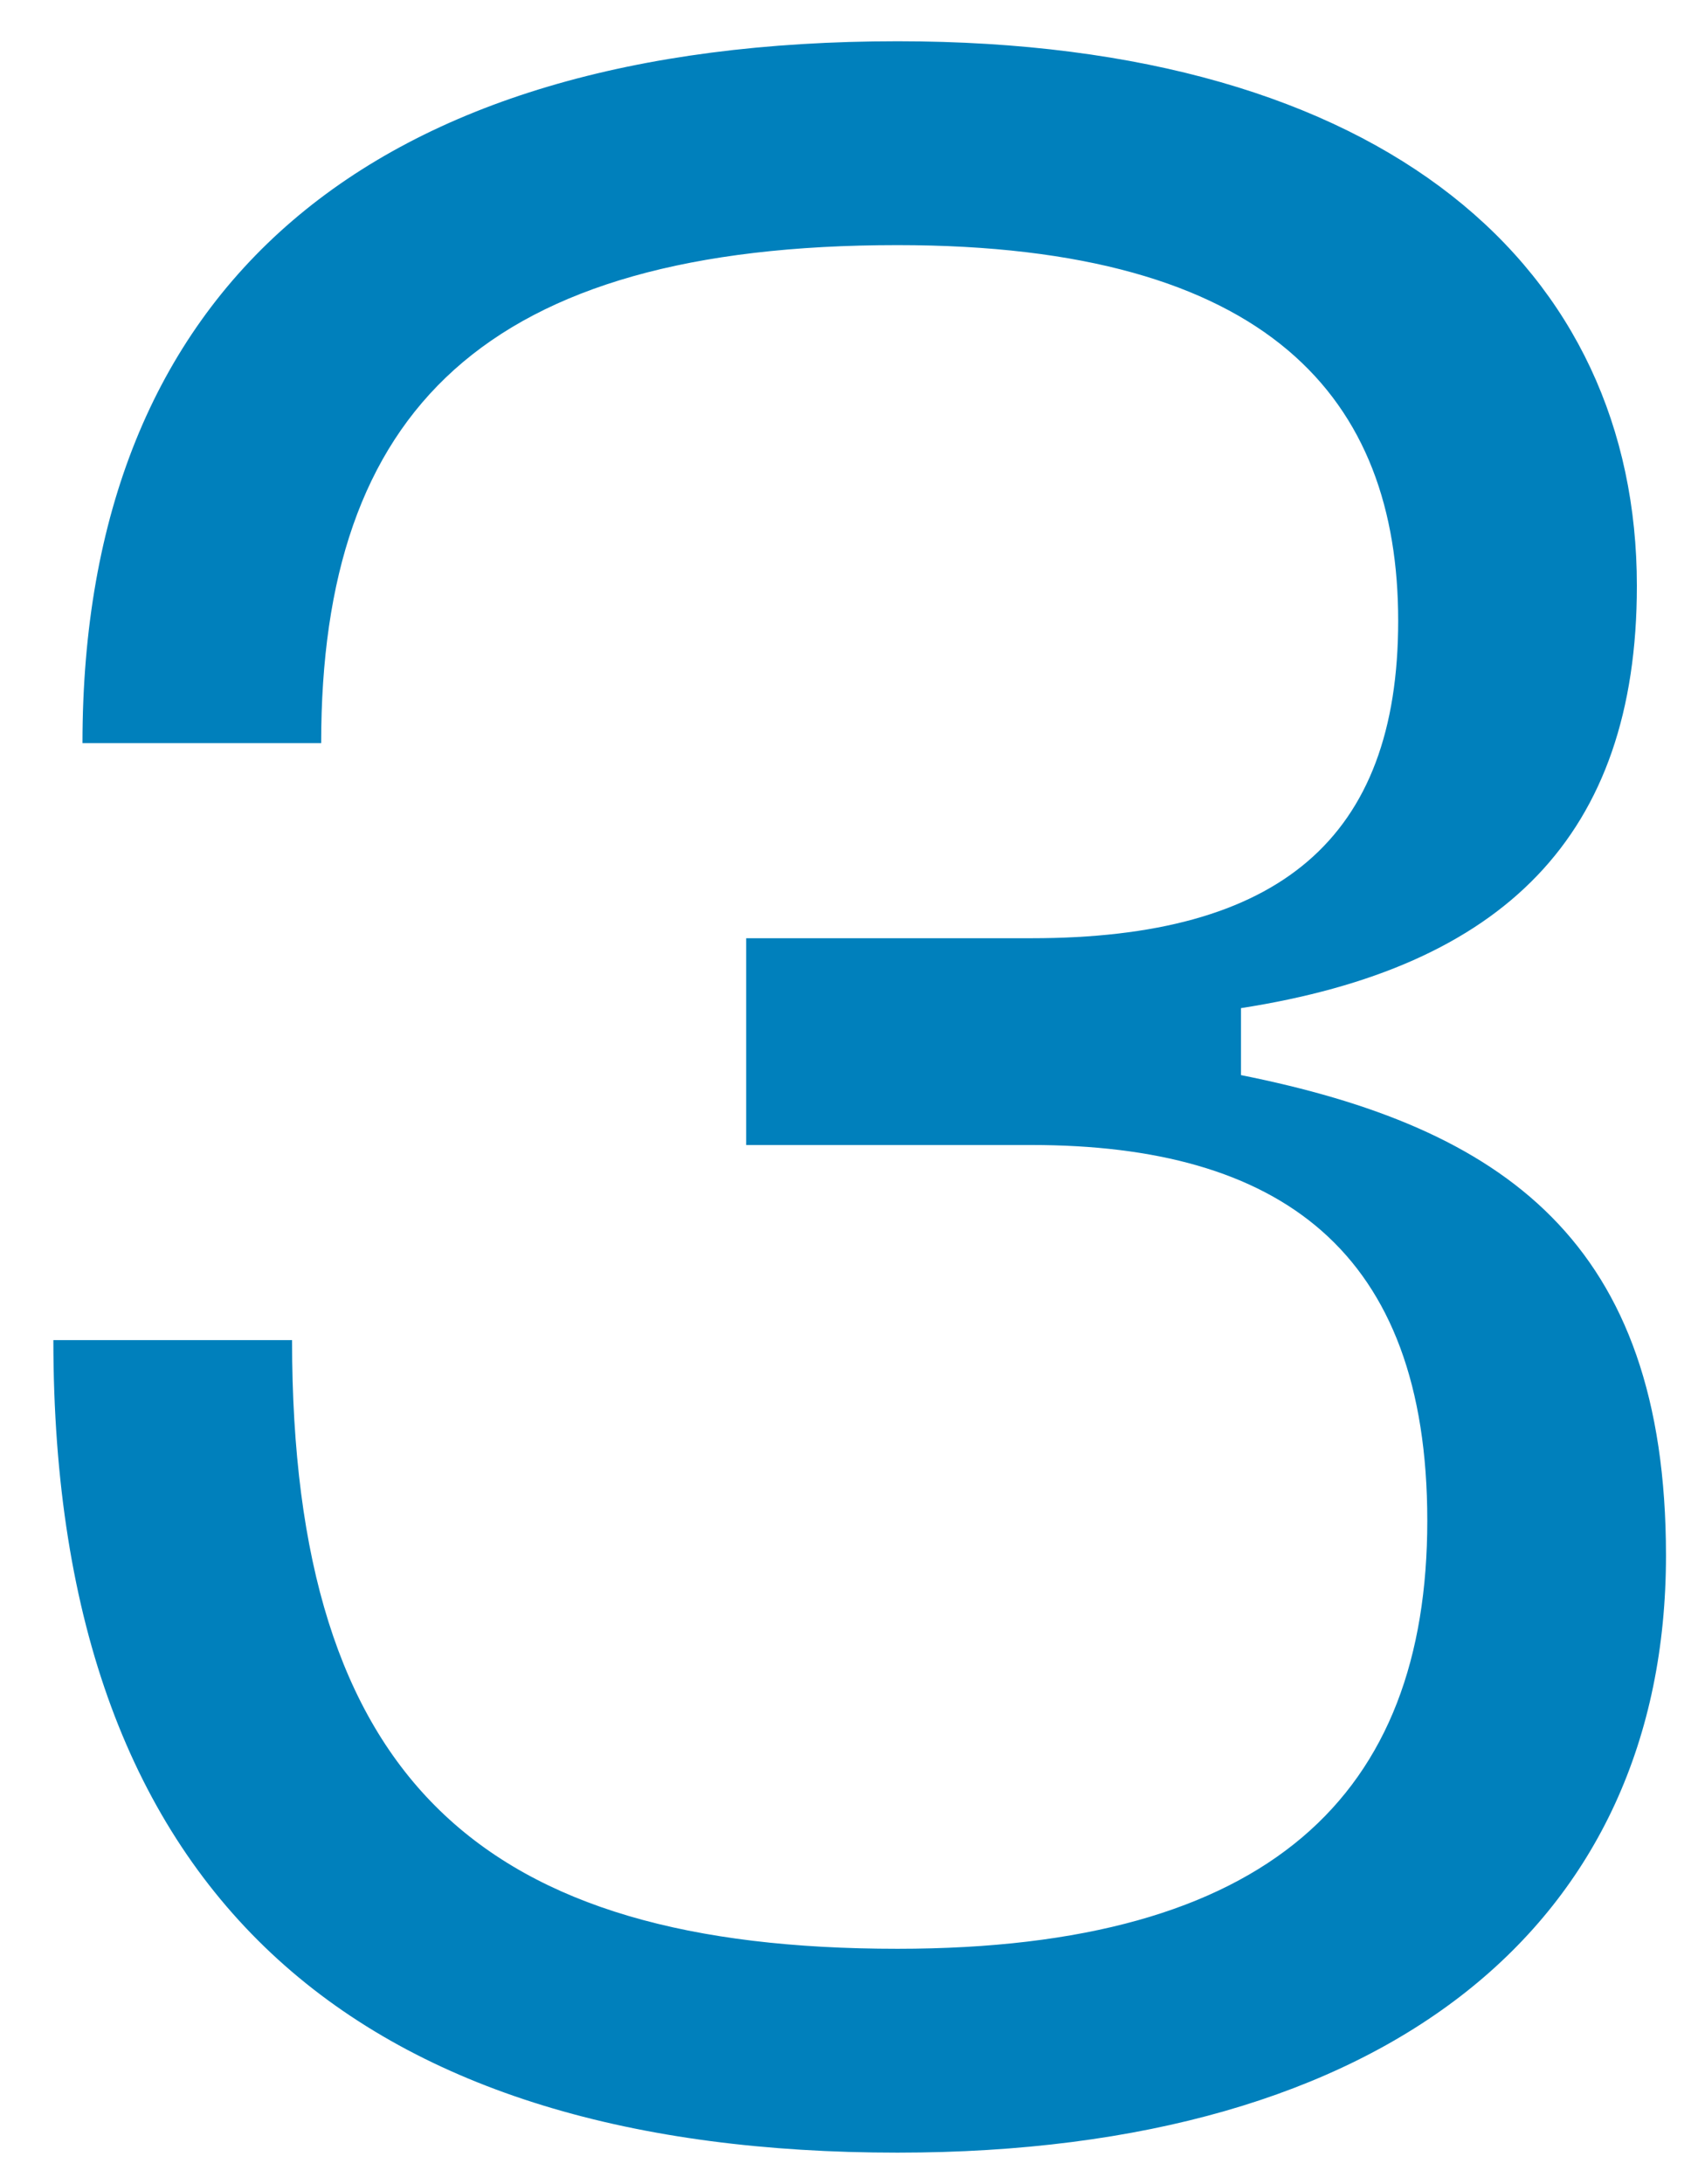
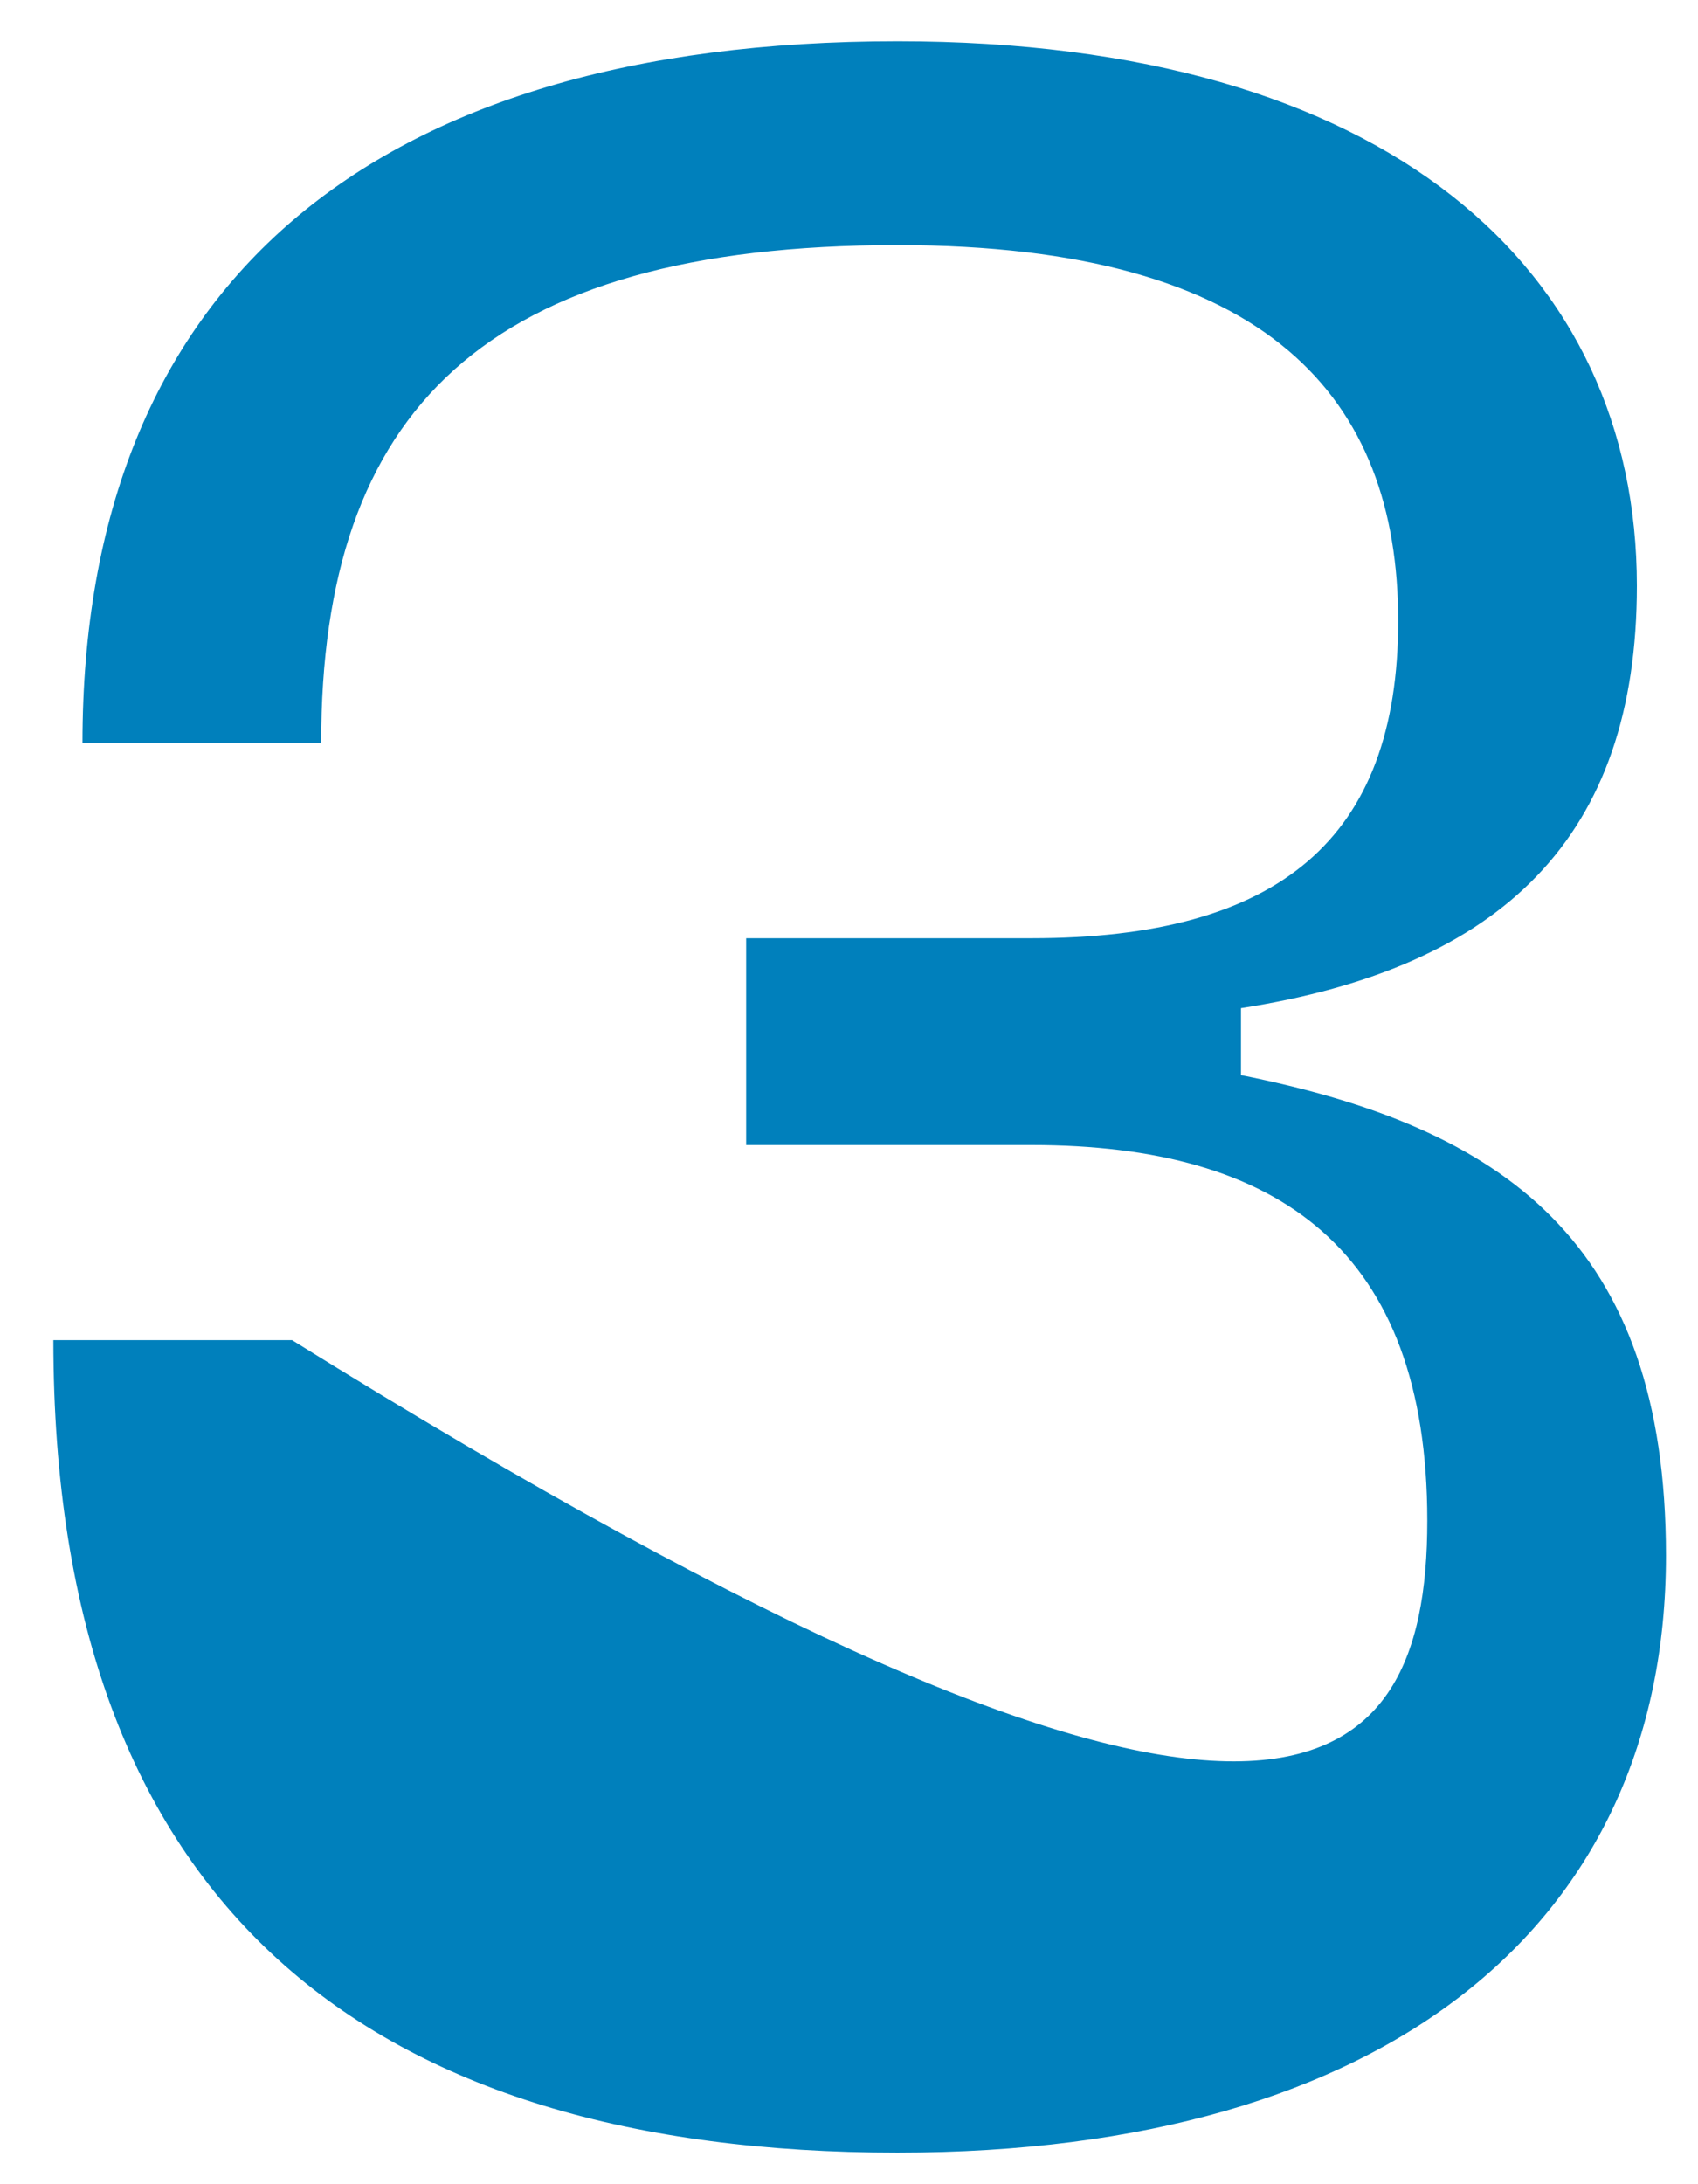
<svg xmlns="http://www.w3.org/2000/svg" width="28" height="36" viewBox="0 0 28 36" fill="none">
-   <path d="M0.88 22.088H4.816C4.816 29.384 7.984 32.12 14.8 32.12C20.944 32.12 23.536 29.576 23.536 25.064C23.536 20.6 21.088 18.872 17.008 18.872H12.304V15.464H17.008C21.088 15.464 23.056 13.832 23.056 10.232C23.056 6.584 20.944 4.04 14.8 4.04C7.984 4.04 5.296 6.776 5.296 12.248H1.36C1.36 4.712 6.112 0.68 14.8 0.68C22.912 0.68 26.992 4.472 26.992 9.656C26.992 13.784 24.784 15.944 20.464 16.616V17.72C24.784 18.584 27.472 20.456 27.472 25.64C27.472 31.688 22.912 35.48 14.8 35.48C6.112 35.48 0.88 31.448 0.88 22.088Z" fill="#0080BC" />
+   <path d="M0.88 22.088H4.816C20.944 32.12 23.536 29.576 23.536 25.064C23.536 20.6 21.088 18.872 17.008 18.872H12.304V15.464H17.008C21.088 15.464 23.056 13.832 23.056 10.232C23.056 6.584 20.944 4.04 14.8 4.04C7.984 4.04 5.296 6.776 5.296 12.248H1.36C1.36 4.712 6.112 0.68 14.8 0.68C22.912 0.68 26.992 4.472 26.992 9.656C26.992 13.784 24.784 15.944 20.464 16.616V17.72C24.784 18.584 27.472 20.456 27.472 25.64C27.472 31.688 22.912 35.48 14.8 35.48C6.112 35.48 0.88 31.448 0.88 22.088Z" fill="#0080BC" />
</svg>